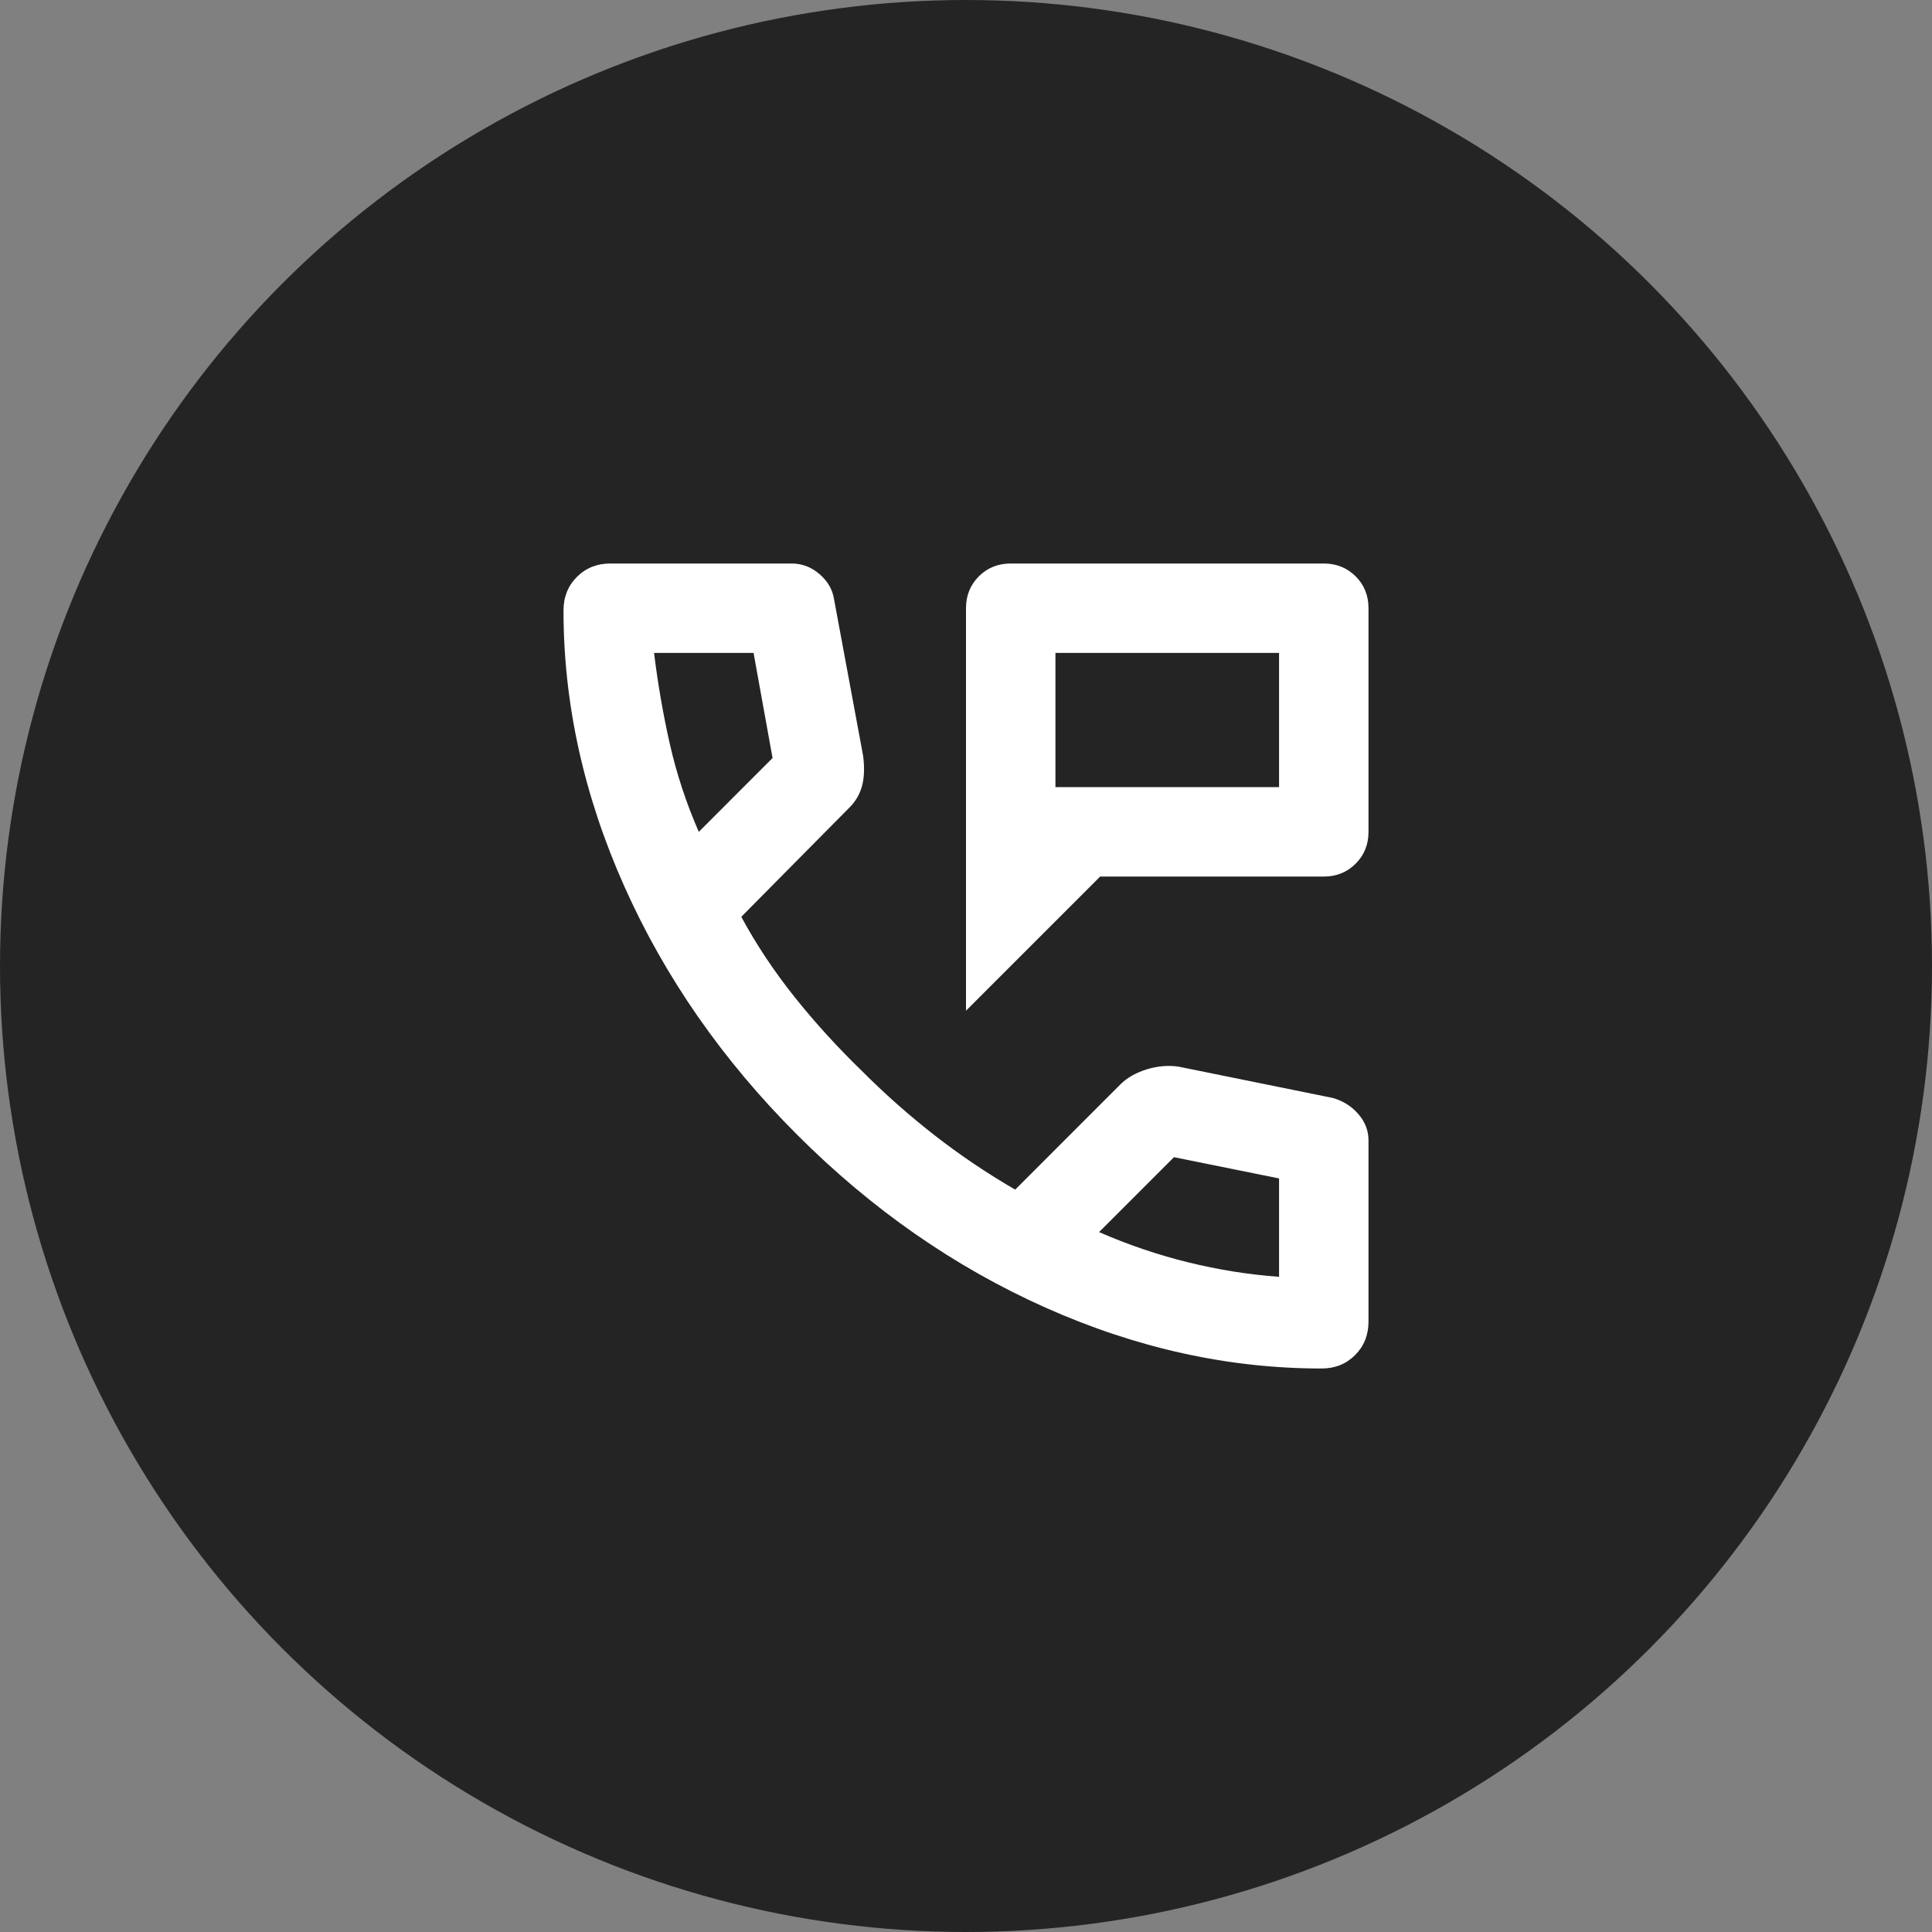
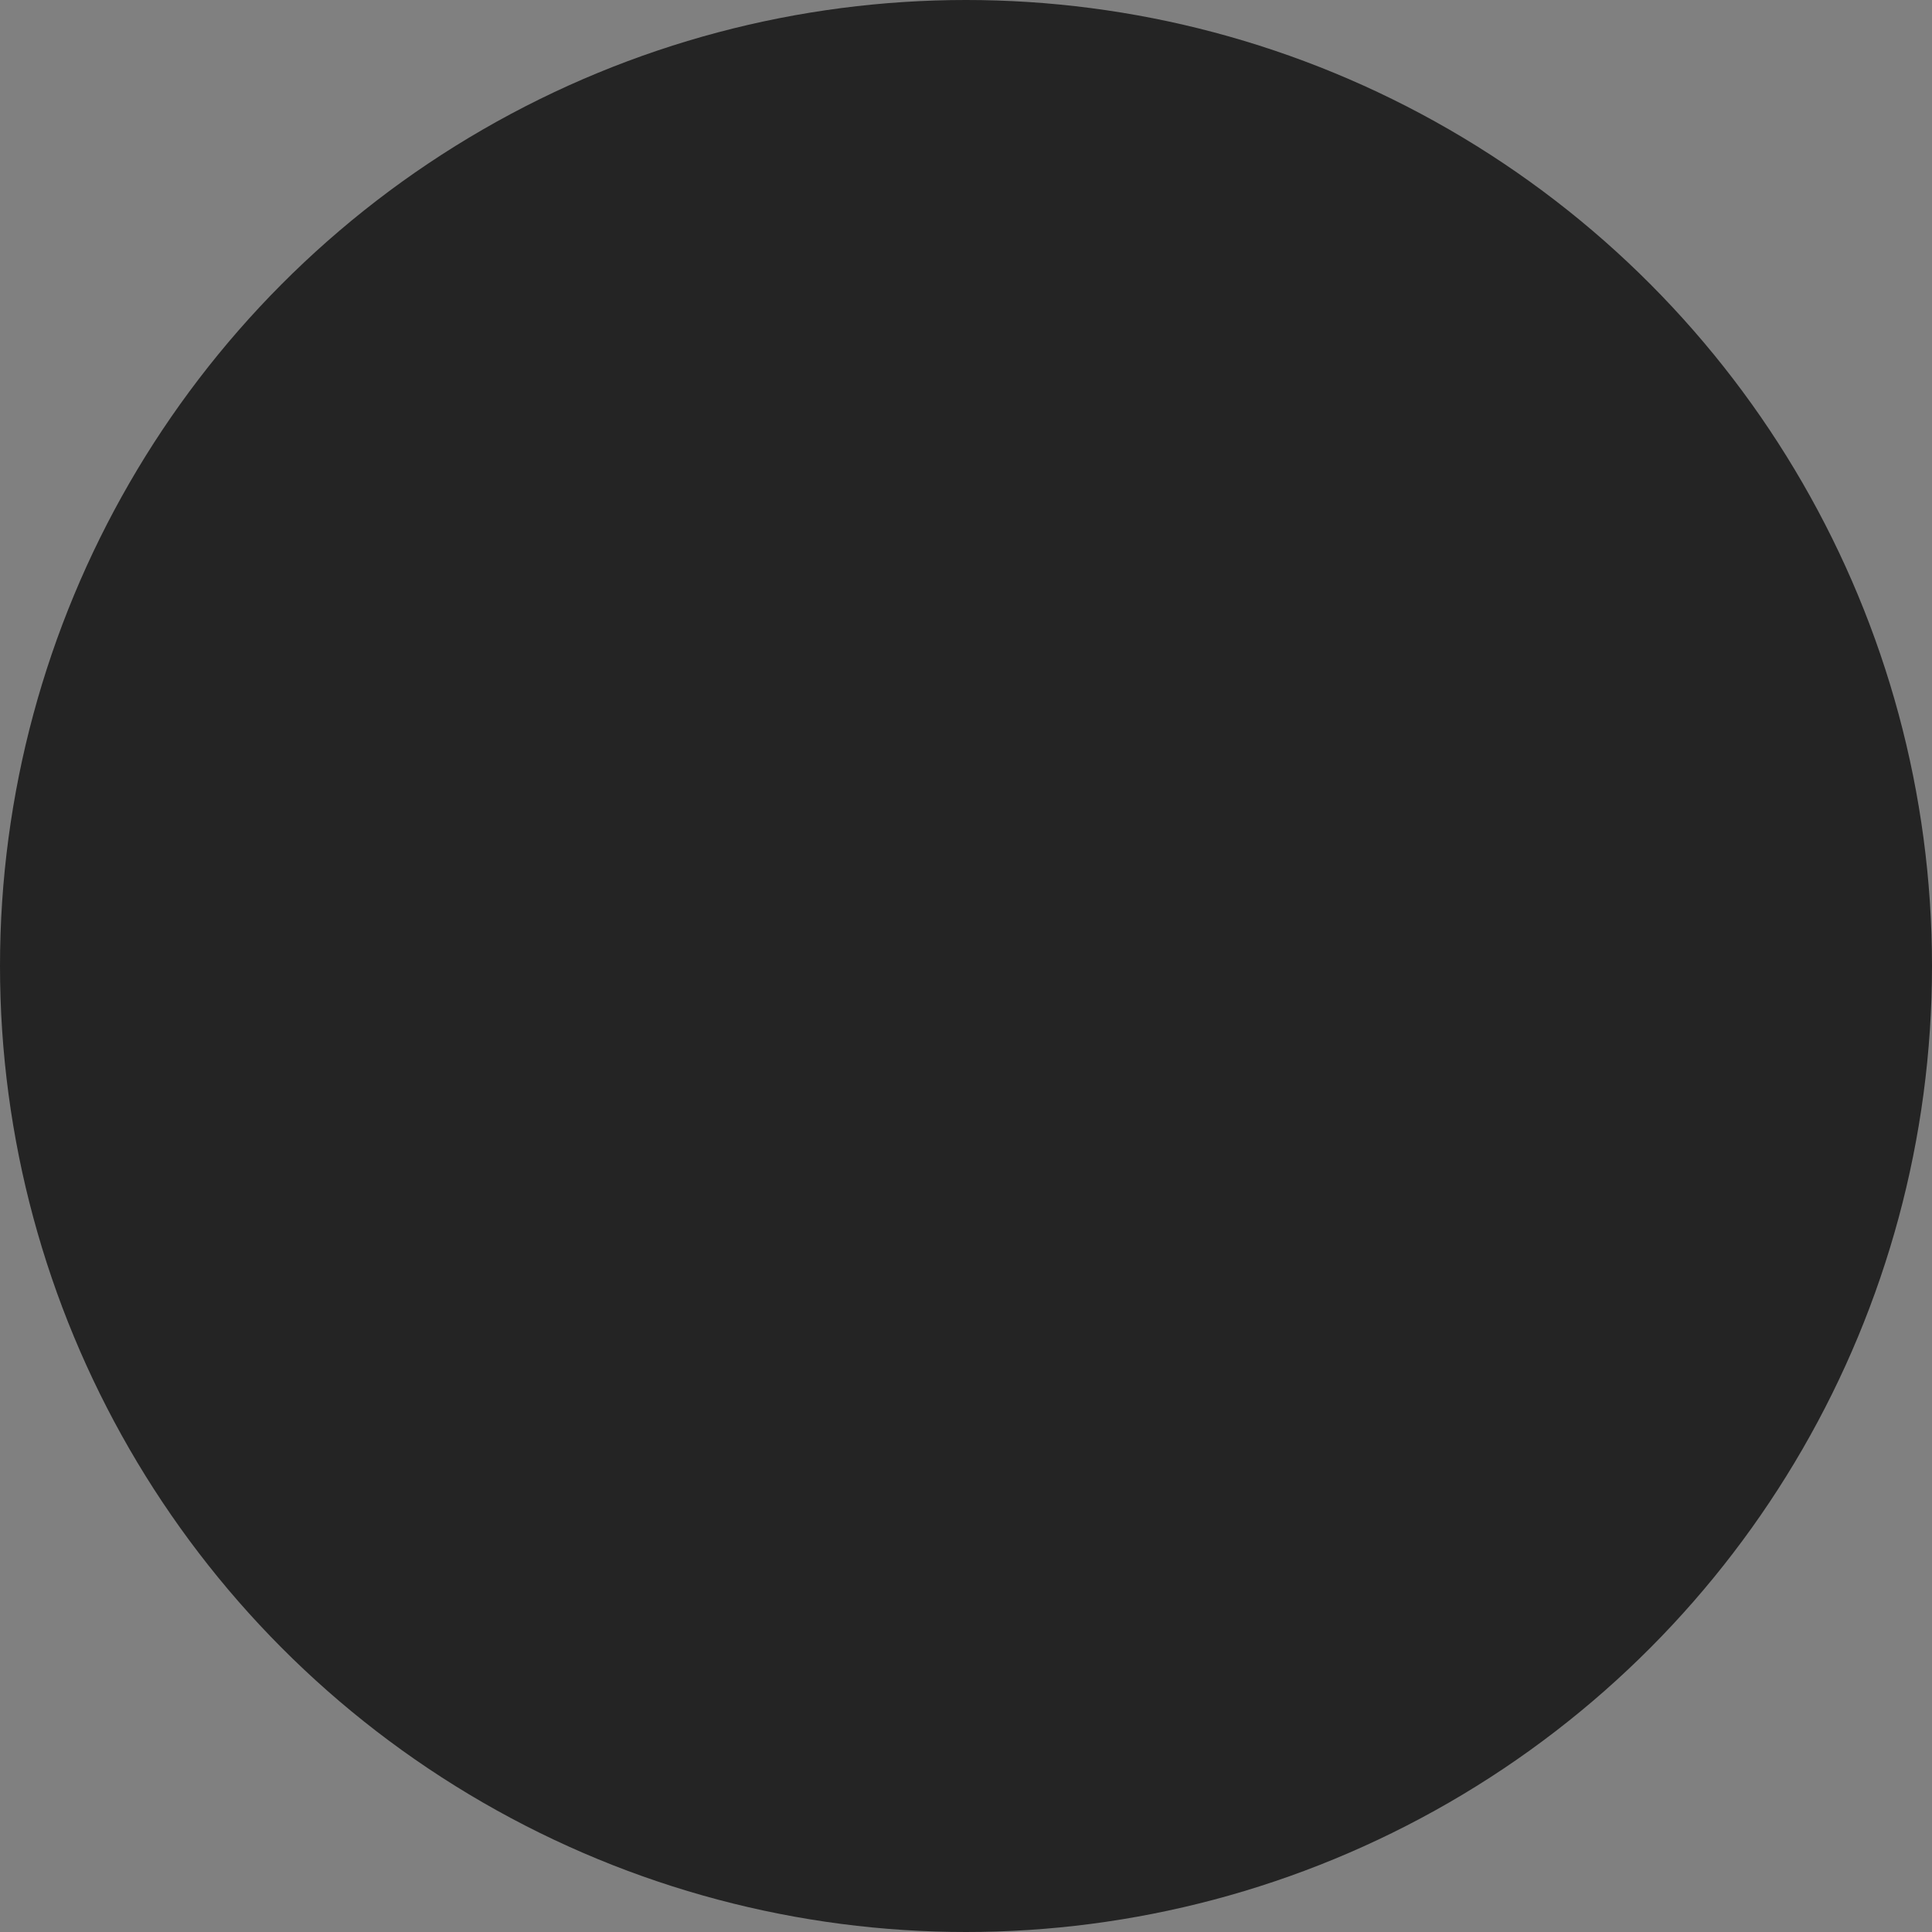
<svg xmlns="http://www.w3.org/2000/svg" width="48" height="48" viewBox="0 0 48 48" fill="none">
  <rect x="0" y="0" width="48" height="48" fill="#808080" stroke="none" />
  <circle cx="24" cy="24" r="24" fill="#242424" />
-   <path d="M24 25.111V15.111C24 14.796 24.107 14.532 24.319 14.319C24.532 14.107 24.796 14 25.111 14H32.889C33.204 14 33.468 14.107 33.681 14.319C33.894 14.532 34 14.796 34 15.111V20.667C34 20.982 33.894 21.245 33.681 21.458C33.468 21.671 33.204 21.778 32.889 21.778H27.333L24 25.111ZM26.222 19.556H31.778V16.222H26.222V19.556ZM32.833 34C30.518 34 28.232 33.495 25.972 32.486C23.713 31.477 21.657 30.046 19.806 28.194C17.954 26.343 16.523 24.287 15.514 22.028C14.505 19.768 14 17.482 14 15.167C14 14.833 14.111 14.556 14.333 14.333C14.556 14.111 14.833 14 15.167 14H19.667C19.926 14 20.157 14.088 20.361 14.264C20.565 14.44 20.685 14.648 20.722 14.889L21.444 18.778C21.482 19.074 21.472 19.324 21.417 19.528C21.361 19.732 21.259 19.907 21.111 20.056L18.417 22.778C18.787 23.463 19.227 24.125 19.736 24.764C20.245 25.403 20.806 26.018 21.417 26.611C21.991 27.185 22.593 27.718 23.222 28.208C23.852 28.699 24.518 29.148 25.222 29.556L27.833 26.944C28 26.778 28.218 26.653 28.486 26.569C28.755 26.486 29.018 26.463 29.278 26.5L33.111 27.278C33.37 27.352 33.583 27.486 33.75 27.681C33.917 27.875 34 28.093 34 28.333V32.833C34 33.167 33.889 33.444 33.667 33.667C33.444 33.889 33.167 34 32.833 34ZM17.361 20.667L19.194 18.833L18.722 16.222H16.25C16.343 16.982 16.472 17.732 16.639 18.472C16.806 19.213 17.046 19.944 17.361 20.667ZM27.306 30.611C28.028 30.926 28.764 31.176 29.514 31.361C30.264 31.546 31.018 31.667 31.778 31.722V29.278L29.167 28.75L27.306 30.611Z" fill="white" />
</svg>